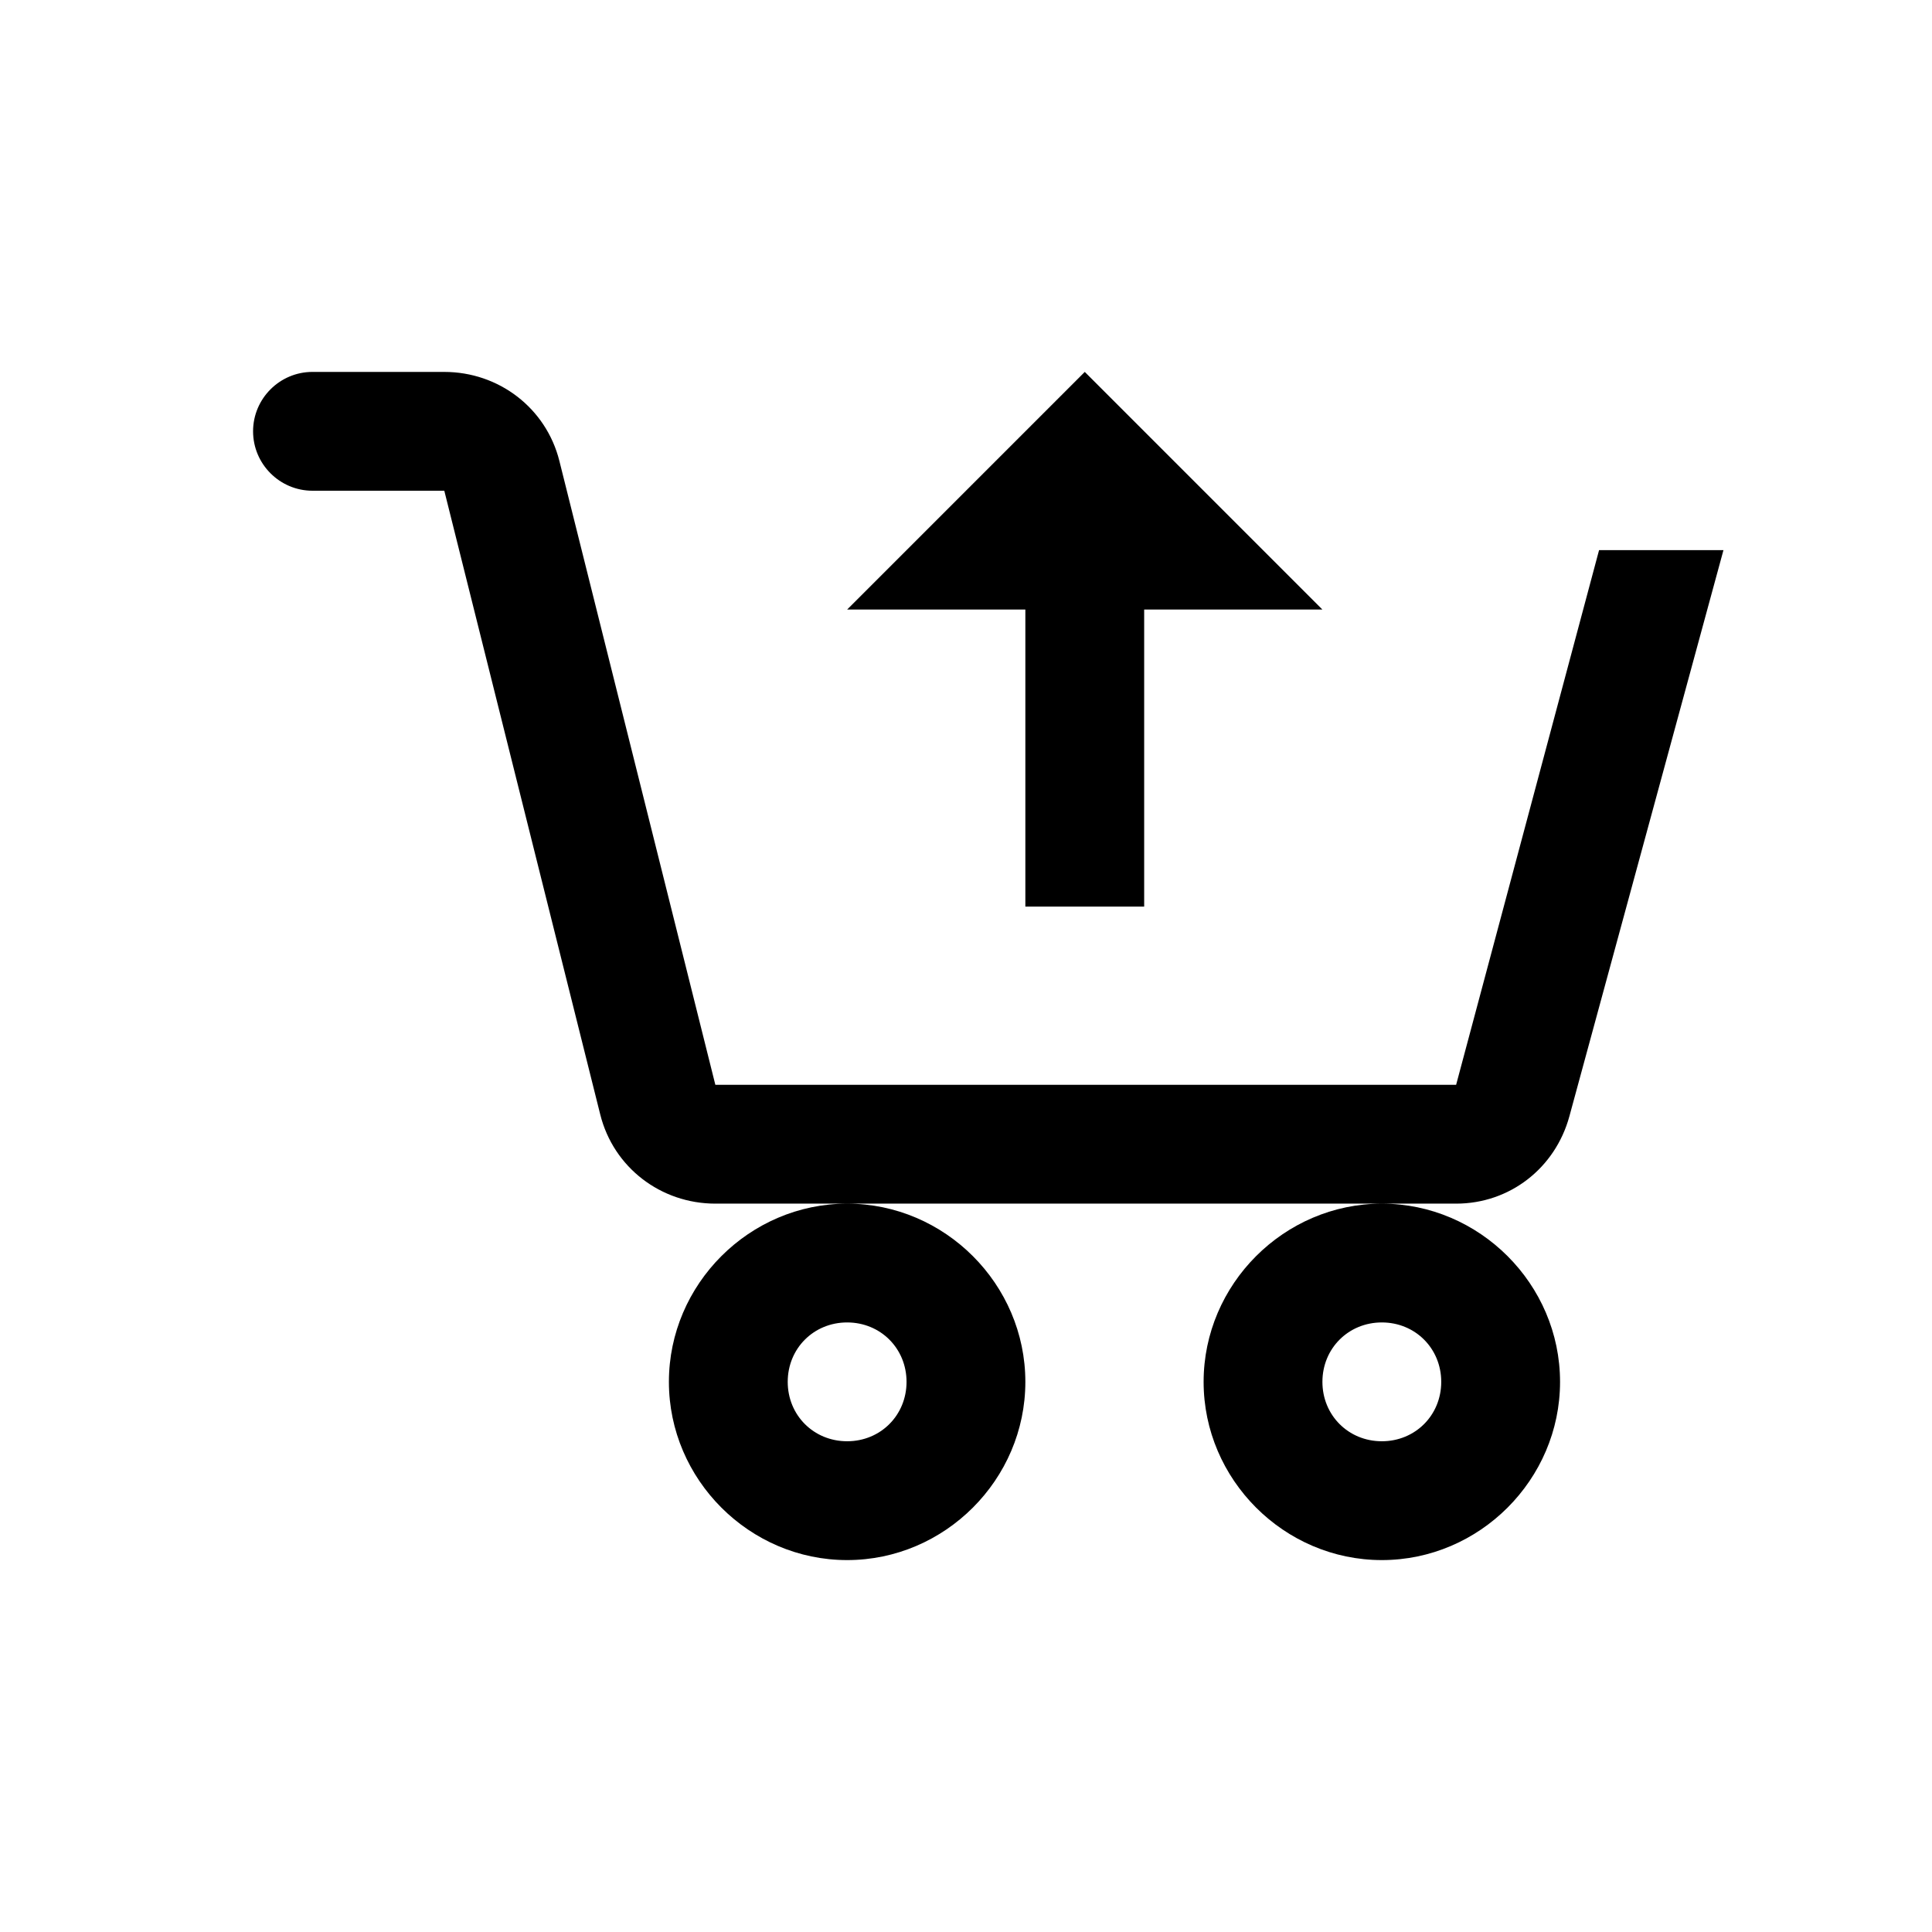
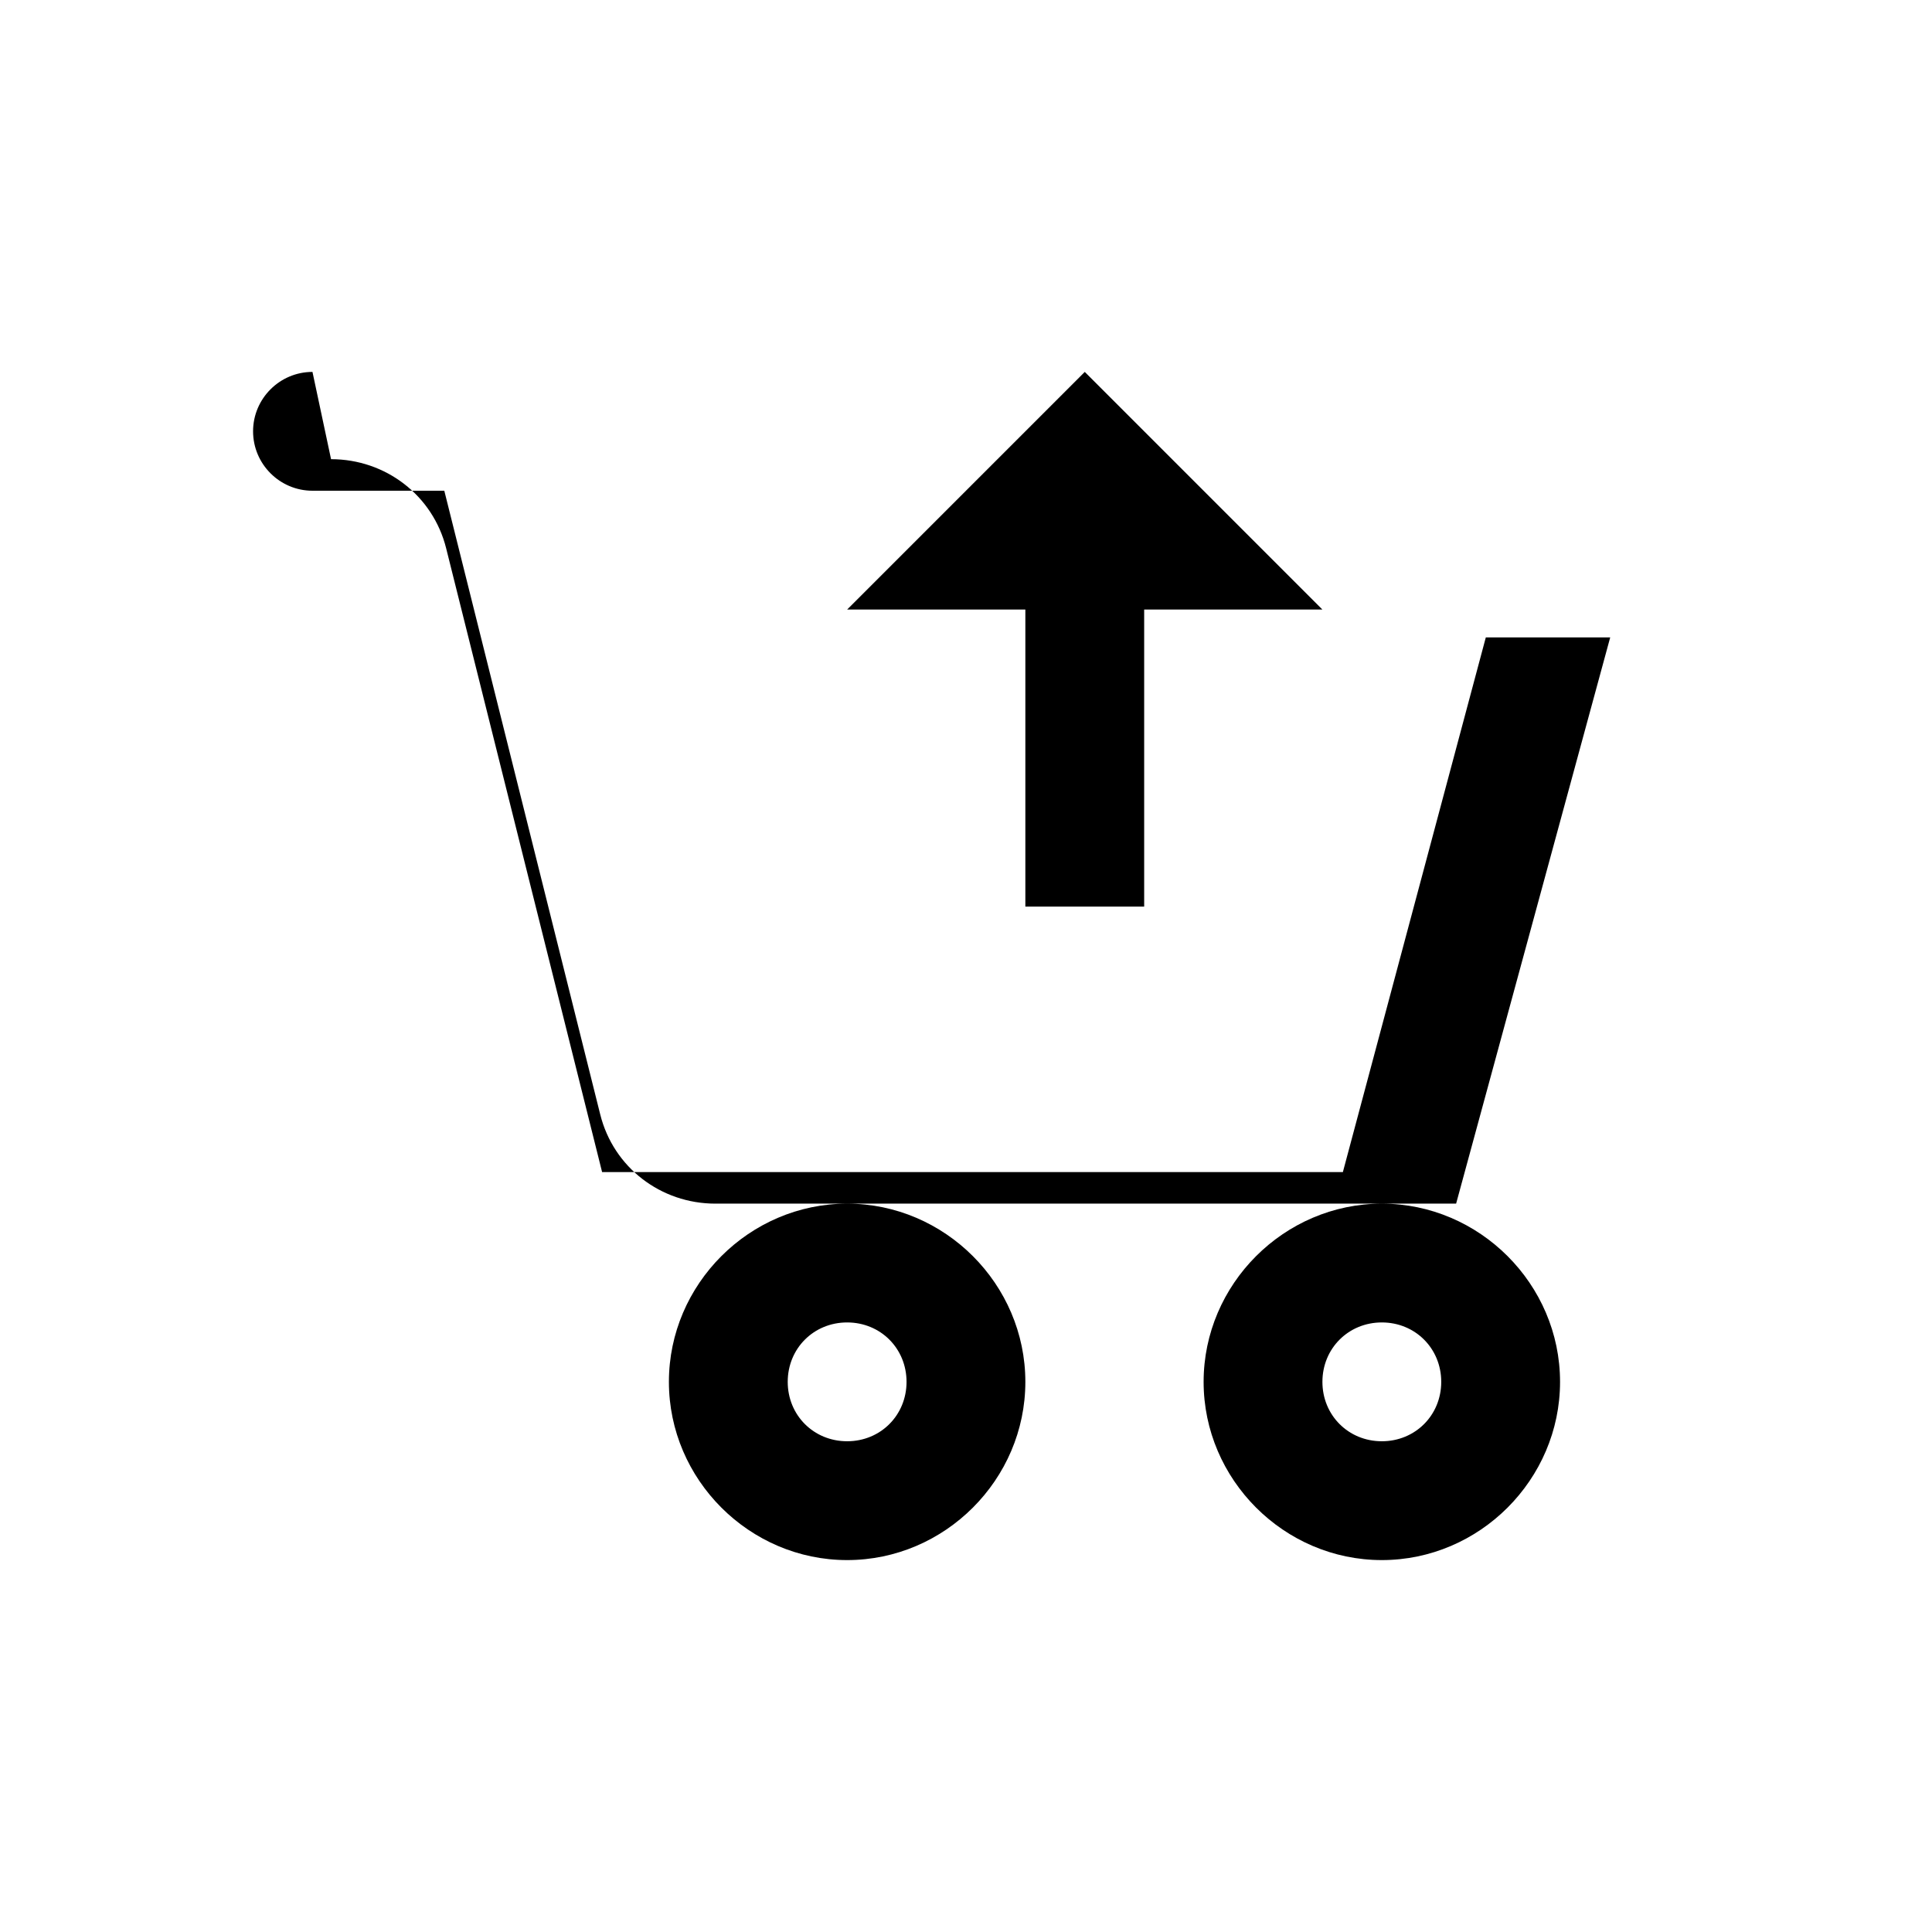
<svg xmlns="http://www.w3.org/2000/svg" fill="#000000" width="800px" height="800px" version="1.1" viewBox="144 144 512 512">
-   <path d="m226.81 242.56c-8.672 0-15.742 7.07-15.742 15.742s7.07 15.746 15.742 15.746h34.934l41.328 165.31c3.504 14.02 16.051 23.617 30.504 23.617h196.31c14.207 0 26.262-9.41 30.012-23.125l40.836-150.06h-32.965l-37.883 141.7h-196.31l-41.328-165.31c-3.504-14.023-16.051-23.617-30.504-23.617zm283.39 220.42c-25.891 0-47.23 21.34-47.23 47.23s21.34 47.23 47.23 47.23 47.23-21.34 47.23-47.23-21.34-47.23-47.23-47.23zm-141.7 0c-25.895 0-47.234 21.34-47.234 47.23s21.34 47.23 47.234 47.23c25.891 0 47.23-21.34 47.23-47.23s-21.34-47.23-47.23-47.23zm62.977-220.42-62.977 62.977h47.23v78.719h31.488v-78.719h47.23zm-62.977 251.9c8.855 0 15.742 6.891 15.742 15.746s-6.887 15.742-15.742 15.742-15.746-6.887-15.746-15.742 6.891-15.746 15.746-15.746zm141.7 0c8.855 0 15.742 6.891 15.742 15.746s-6.887 15.742-15.742 15.742-15.746-6.887-15.746-15.742 6.891-15.746 15.746-15.746z" />
+   <path d="m226.81 242.56c-8.672 0-15.742 7.07-15.742 15.742s7.07 15.746 15.742 15.746h34.934l41.328 165.31c3.504 14.02 16.051 23.617 30.504 23.617h196.31l40.836-150.06h-32.965l-37.883 141.7h-196.31l-41.328-165.31c-3.504-14.023-16.051-23.617-30.504-23.617zm283.39 220.42c-25.891 0-47.23 21.34-47.23 47.23s21.34 47.23 47.23 47.23 47.23-21.34 47.23-47.23-21.34-47.23-47.23-47.23zm-141.7 0c-25.895 0-47.234 21.34-47.234 47.23s21.34 47.23 47.234 47.23c25.891 0 47.23-21.34 47.23-47.23s-21.34-47.23-47.23-47.23zm62.977-220.42-62.977 62.977h47.23v78.719h31.488v-78.719h47.23zm-62.977 251.9c8.855 0 15.742 6.891 15.742 15.746s-6.887 15.742-15.742 15.742-15.746-6.887-15.746-15.742 6.891-15.746 15.746-15.746zm141.7 0c8.855 0 15.742 6.891 15.742 15.746s-6.887 15.742-15.742 15.742-15.746-6.887-15.746-15.742 6.891-15.746 15.746-15.746z" />
</svg>